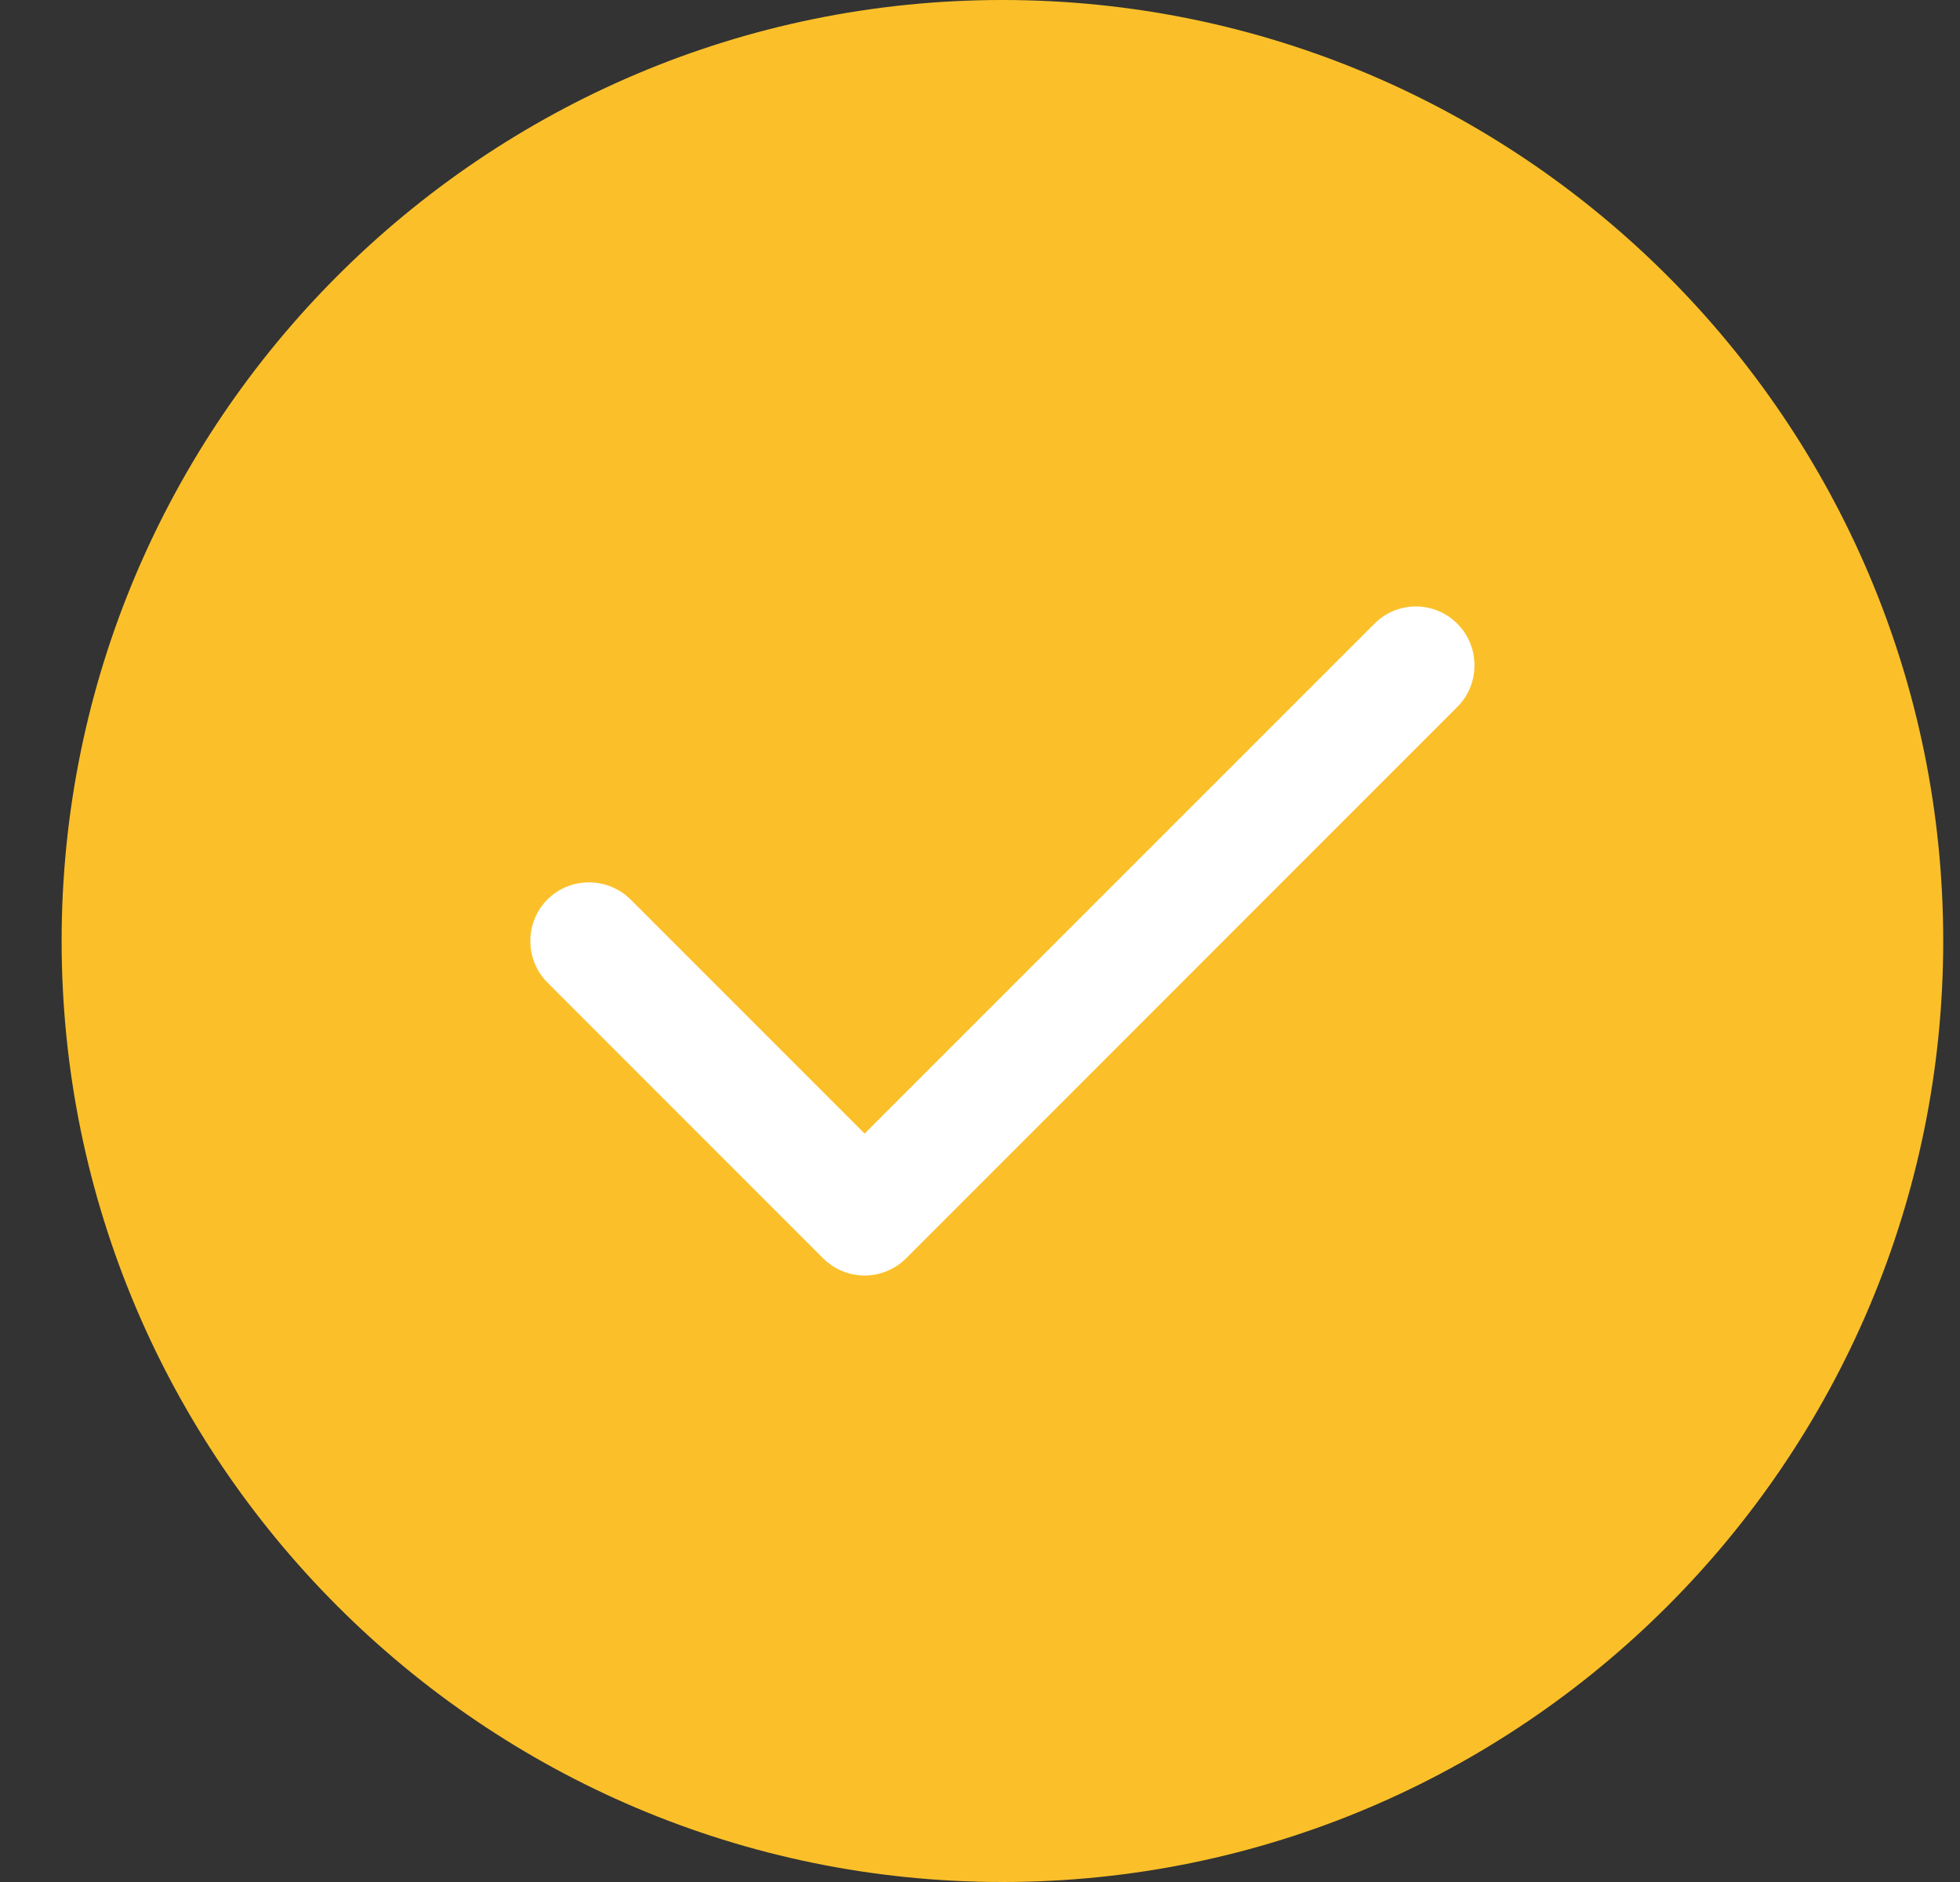
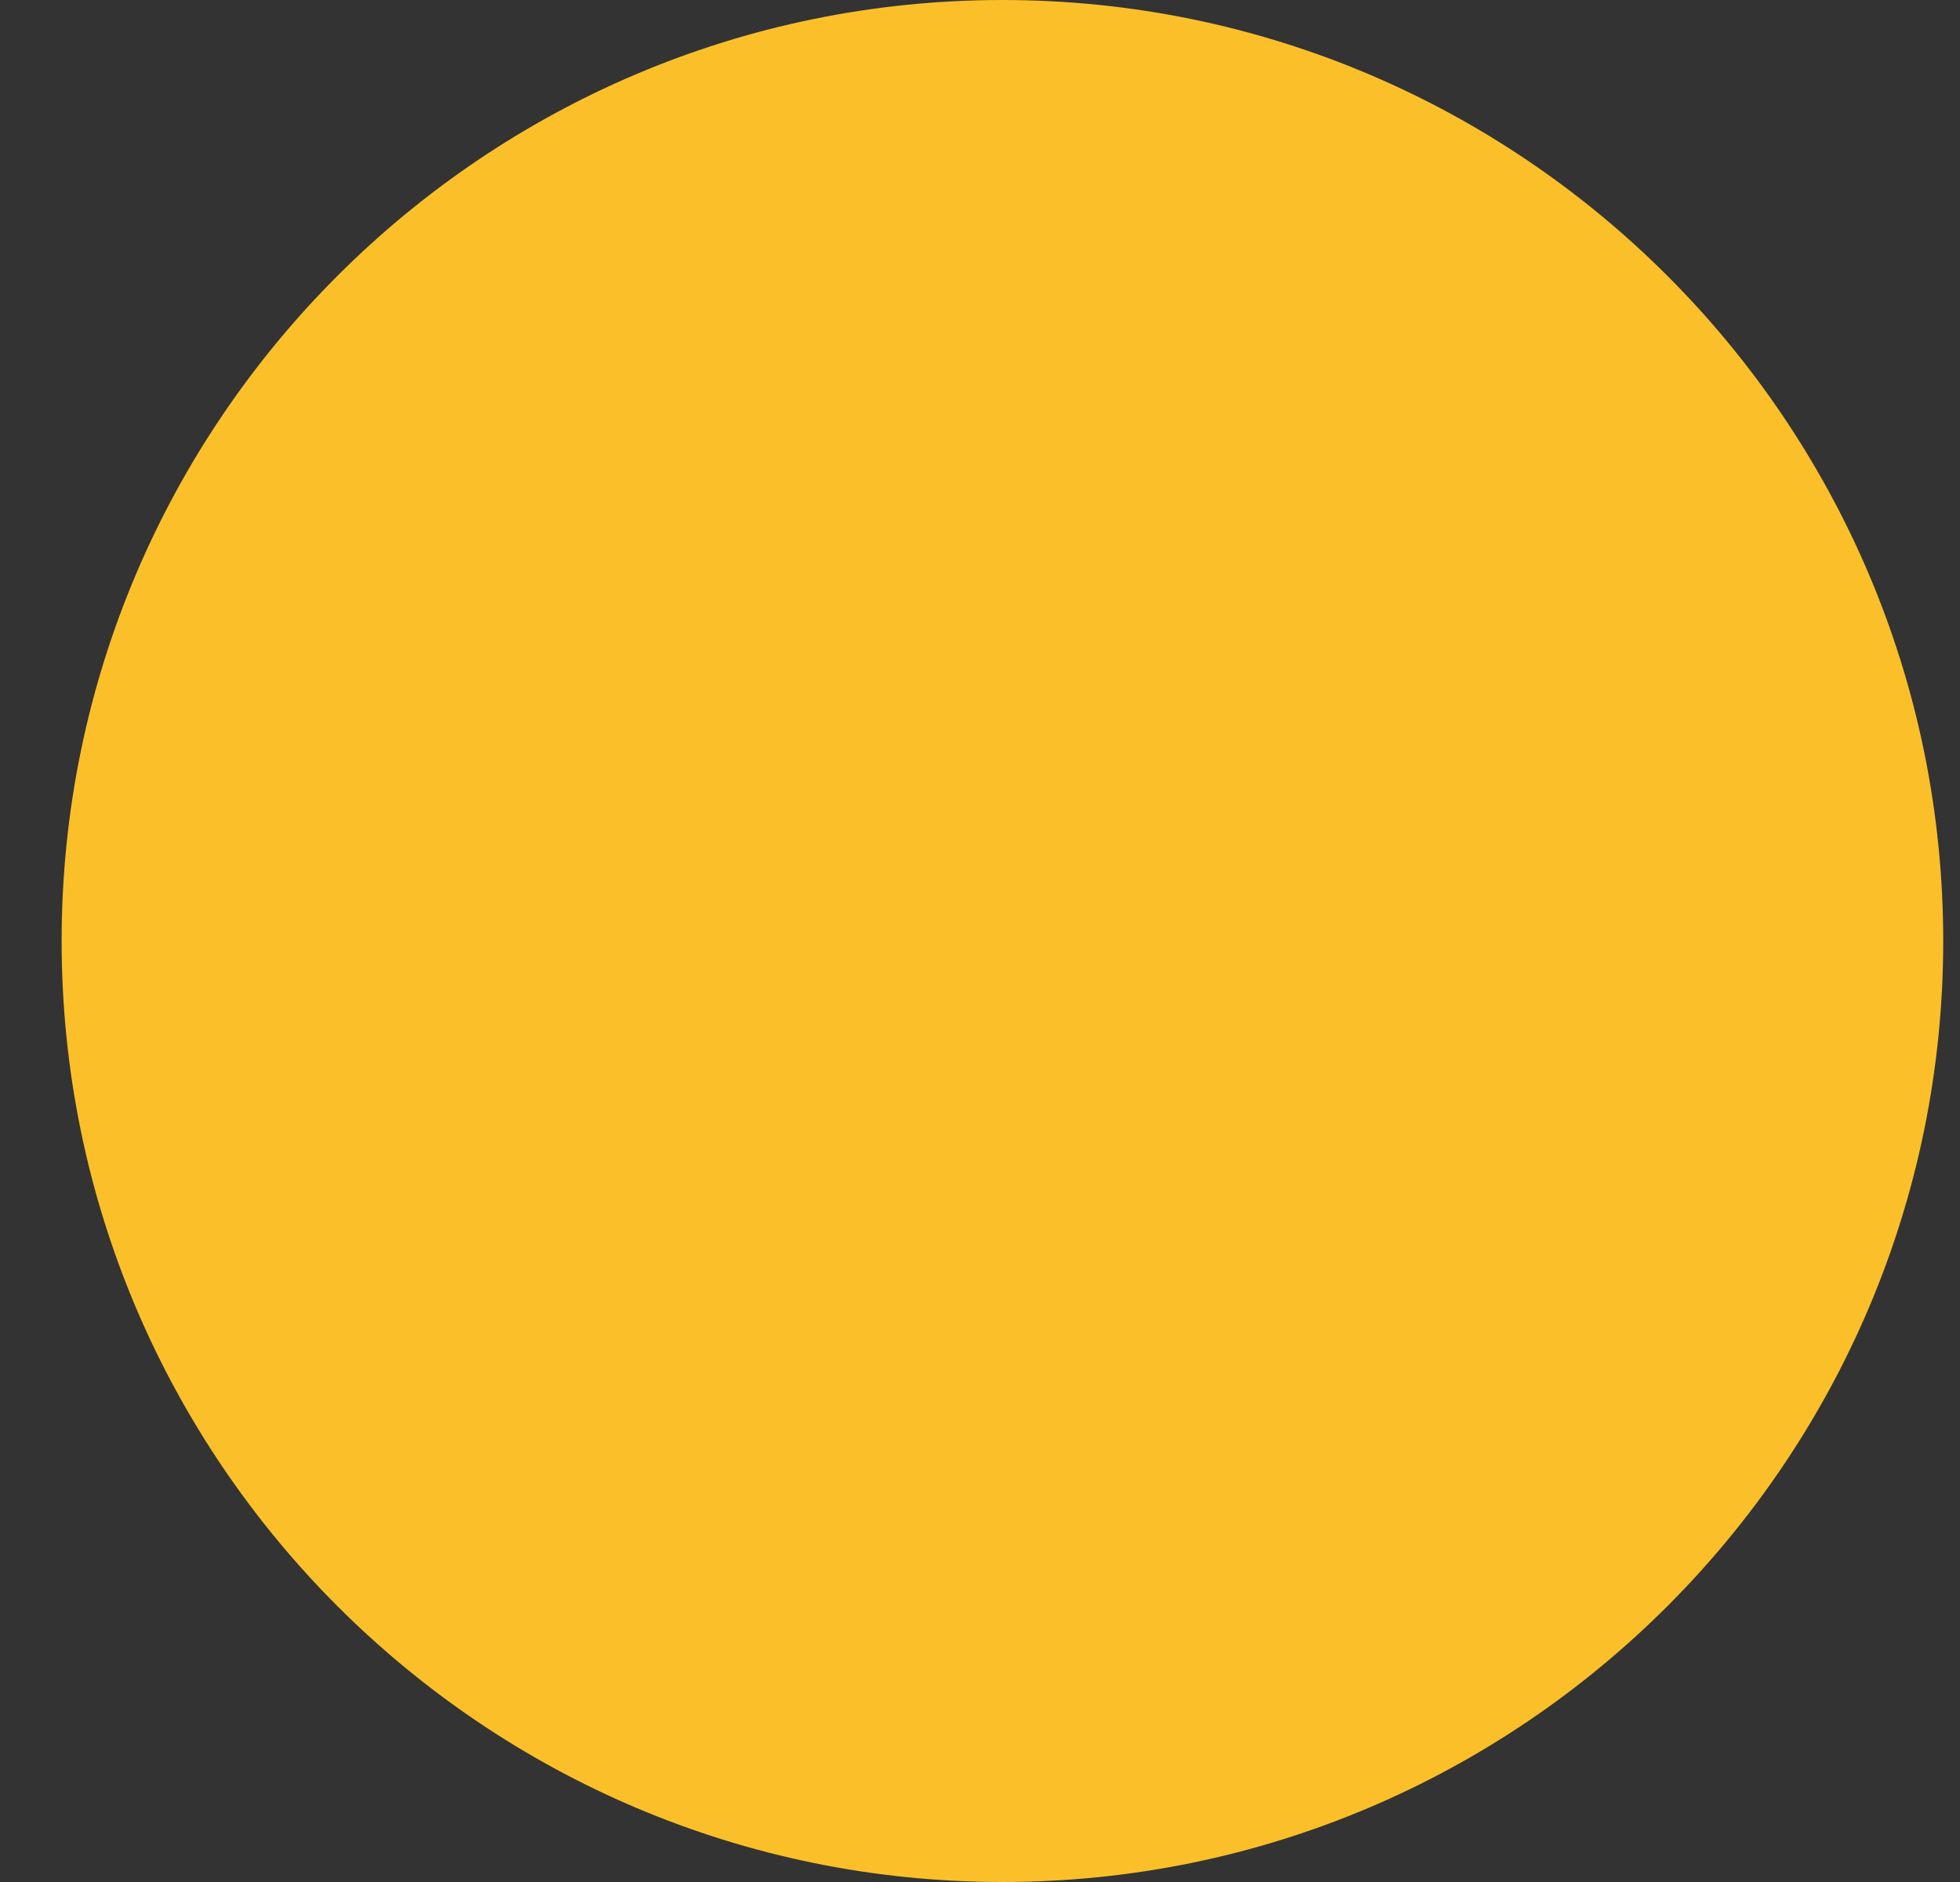
<svg xmlns="http://www.w3.org/2000/svg" width="25" height="24" viewBox="0 0 25 24" fill="none">
  <rect x="0" y="0" width="25" height="24" fill="#333333" stroke="none" />
  <path fill-rule="evenodd" clip-rule="evenodd" d="M12.786 0C6.167 0 0.786 5.381 0.786 12C0.786 18.619 6.167 24 12.786 24C19.405 24 24.786 18.619 24.786 12C24.786 5.381 19.405 0 12.786 0Z" fill="#FBC029" />
-   <path fill-rule="evenodd" clip-rule="evenodd" d="M18.589 7.955C18.88 8.246 18.88 8.724 18.589 9.014L11.558 16.046C11.412 16.191 11.22 16.266 11.028 16.266C10.836 16.266 10.644 16.191 10.498 16.046L6.983 12.53C6.692 12.239 6.692 11.761 6.983 11.47C7.273 11.18 7.751 11.18 8.042 11.47L11.028 14.456L17.53 7.955C17.82 7.66 18.298 7.66 18.589 7.955Z" fill="white" />
</svg>